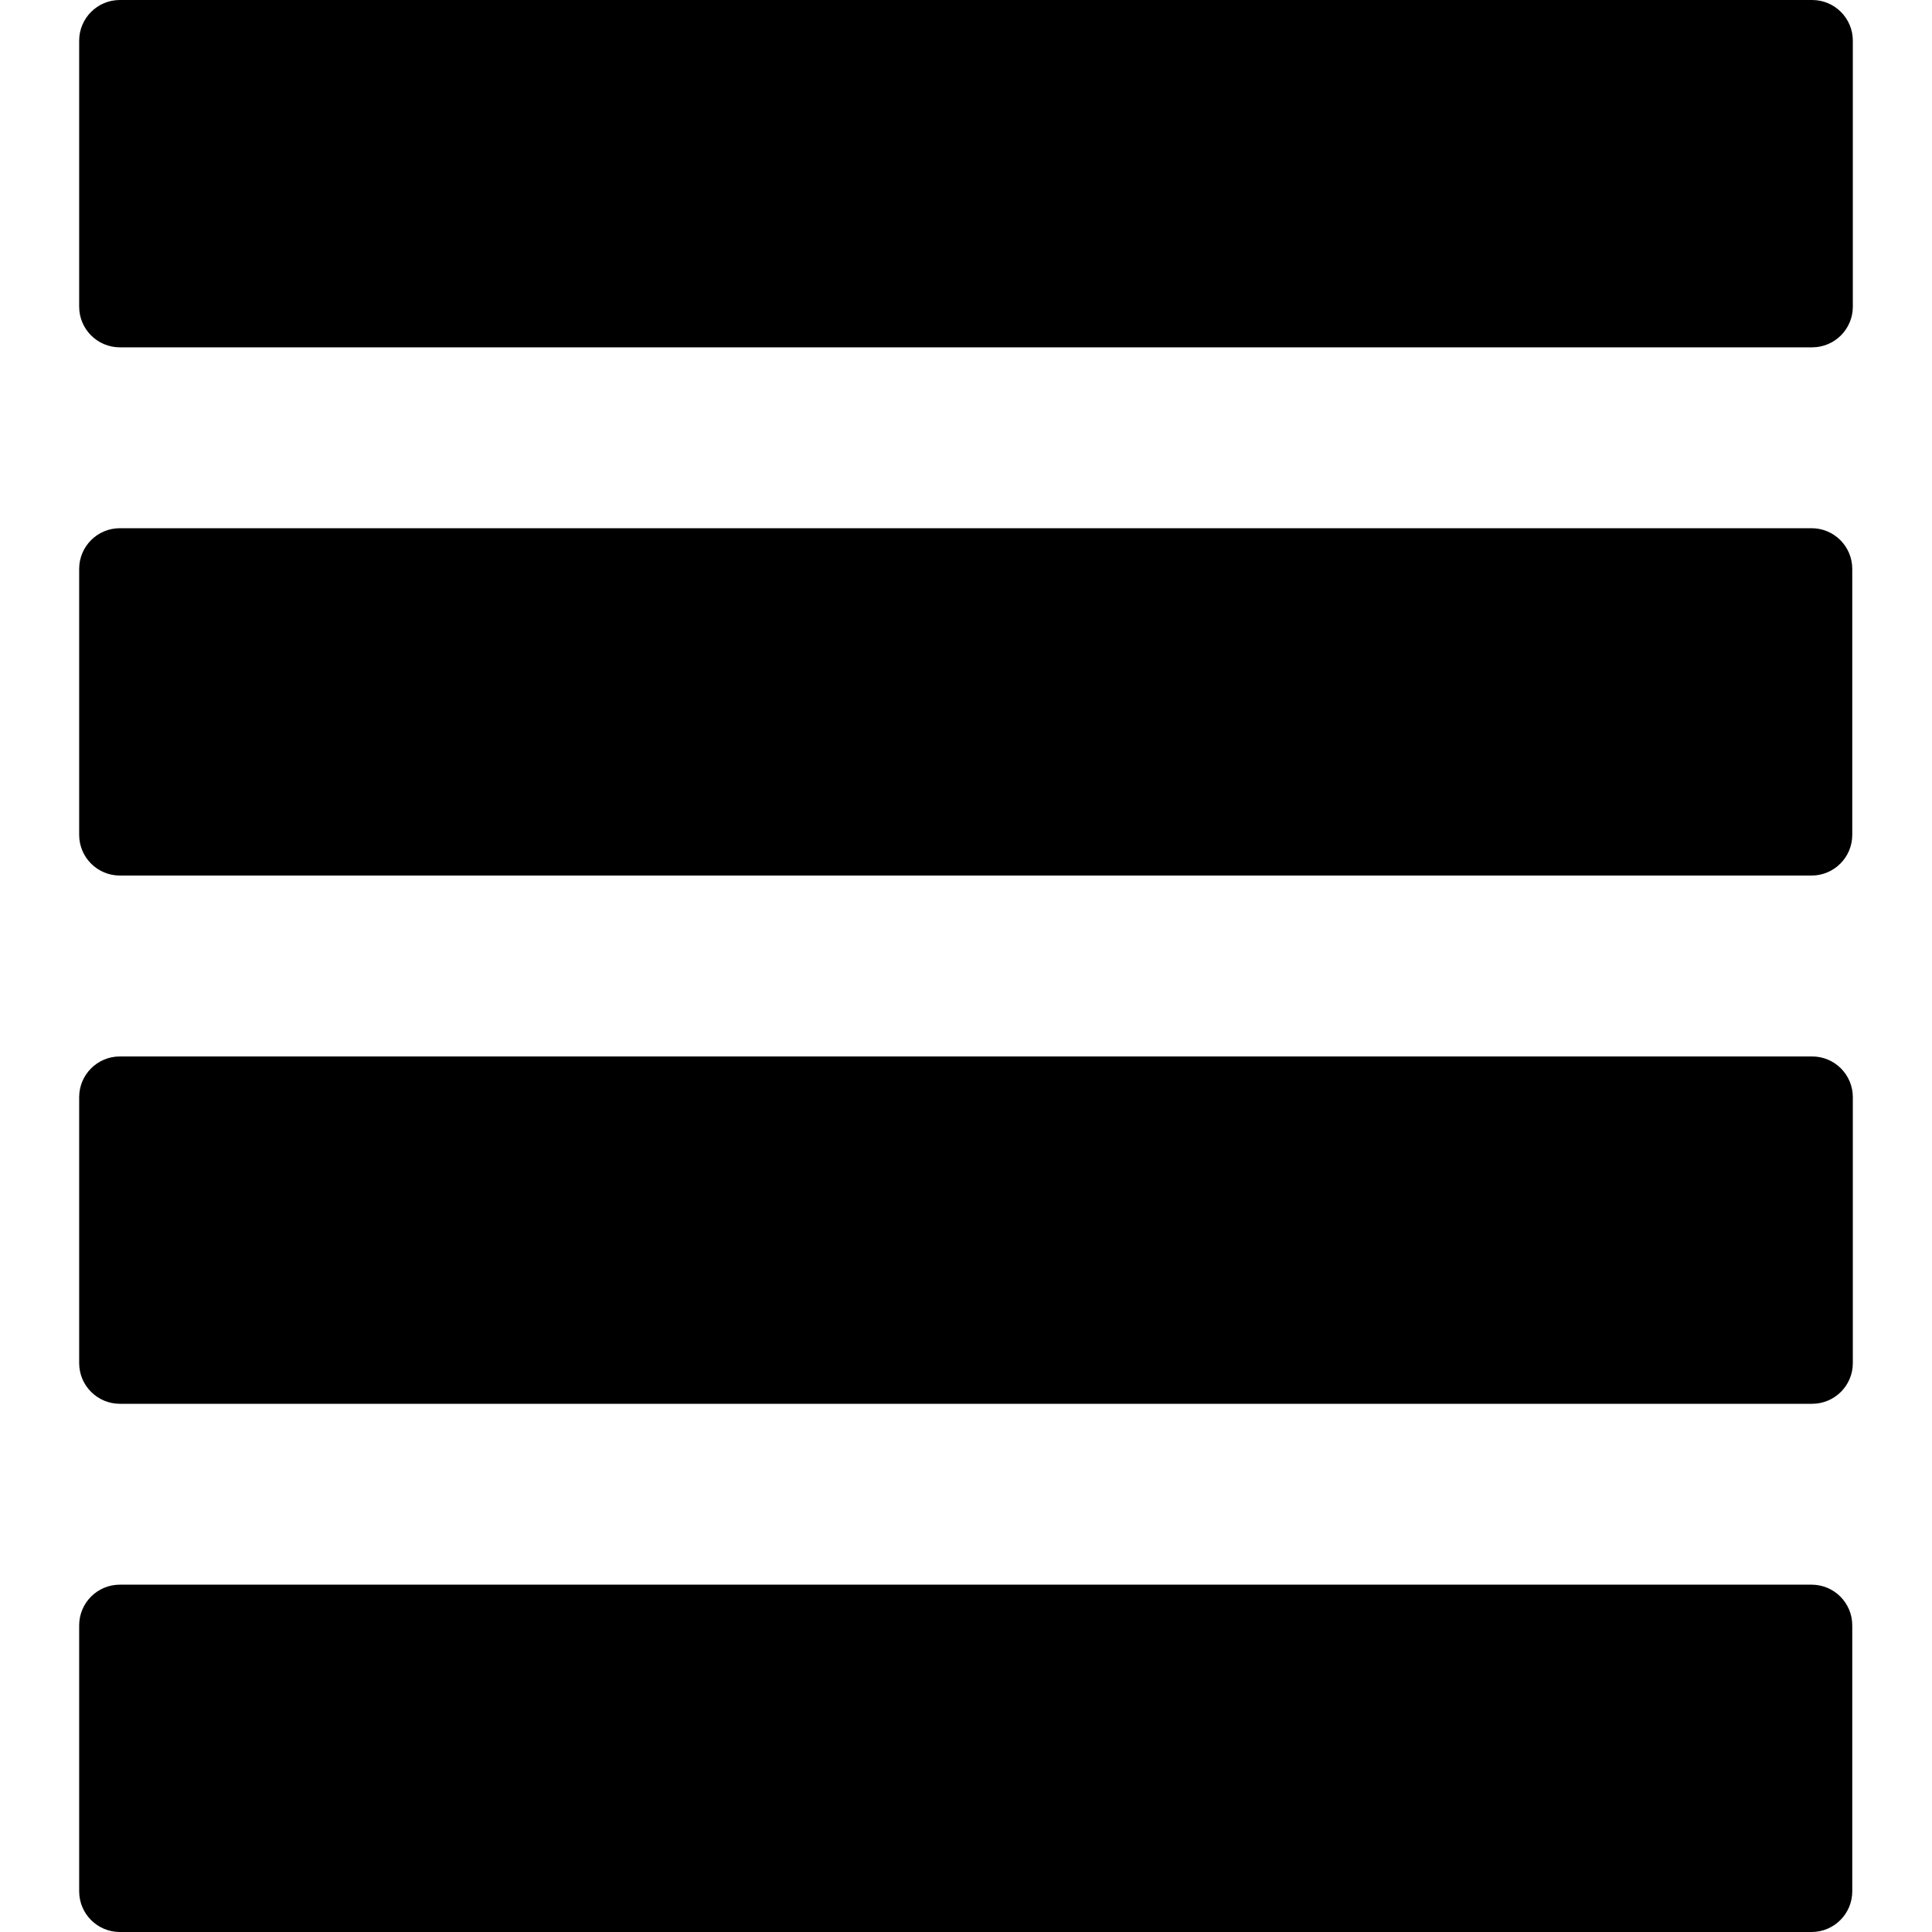
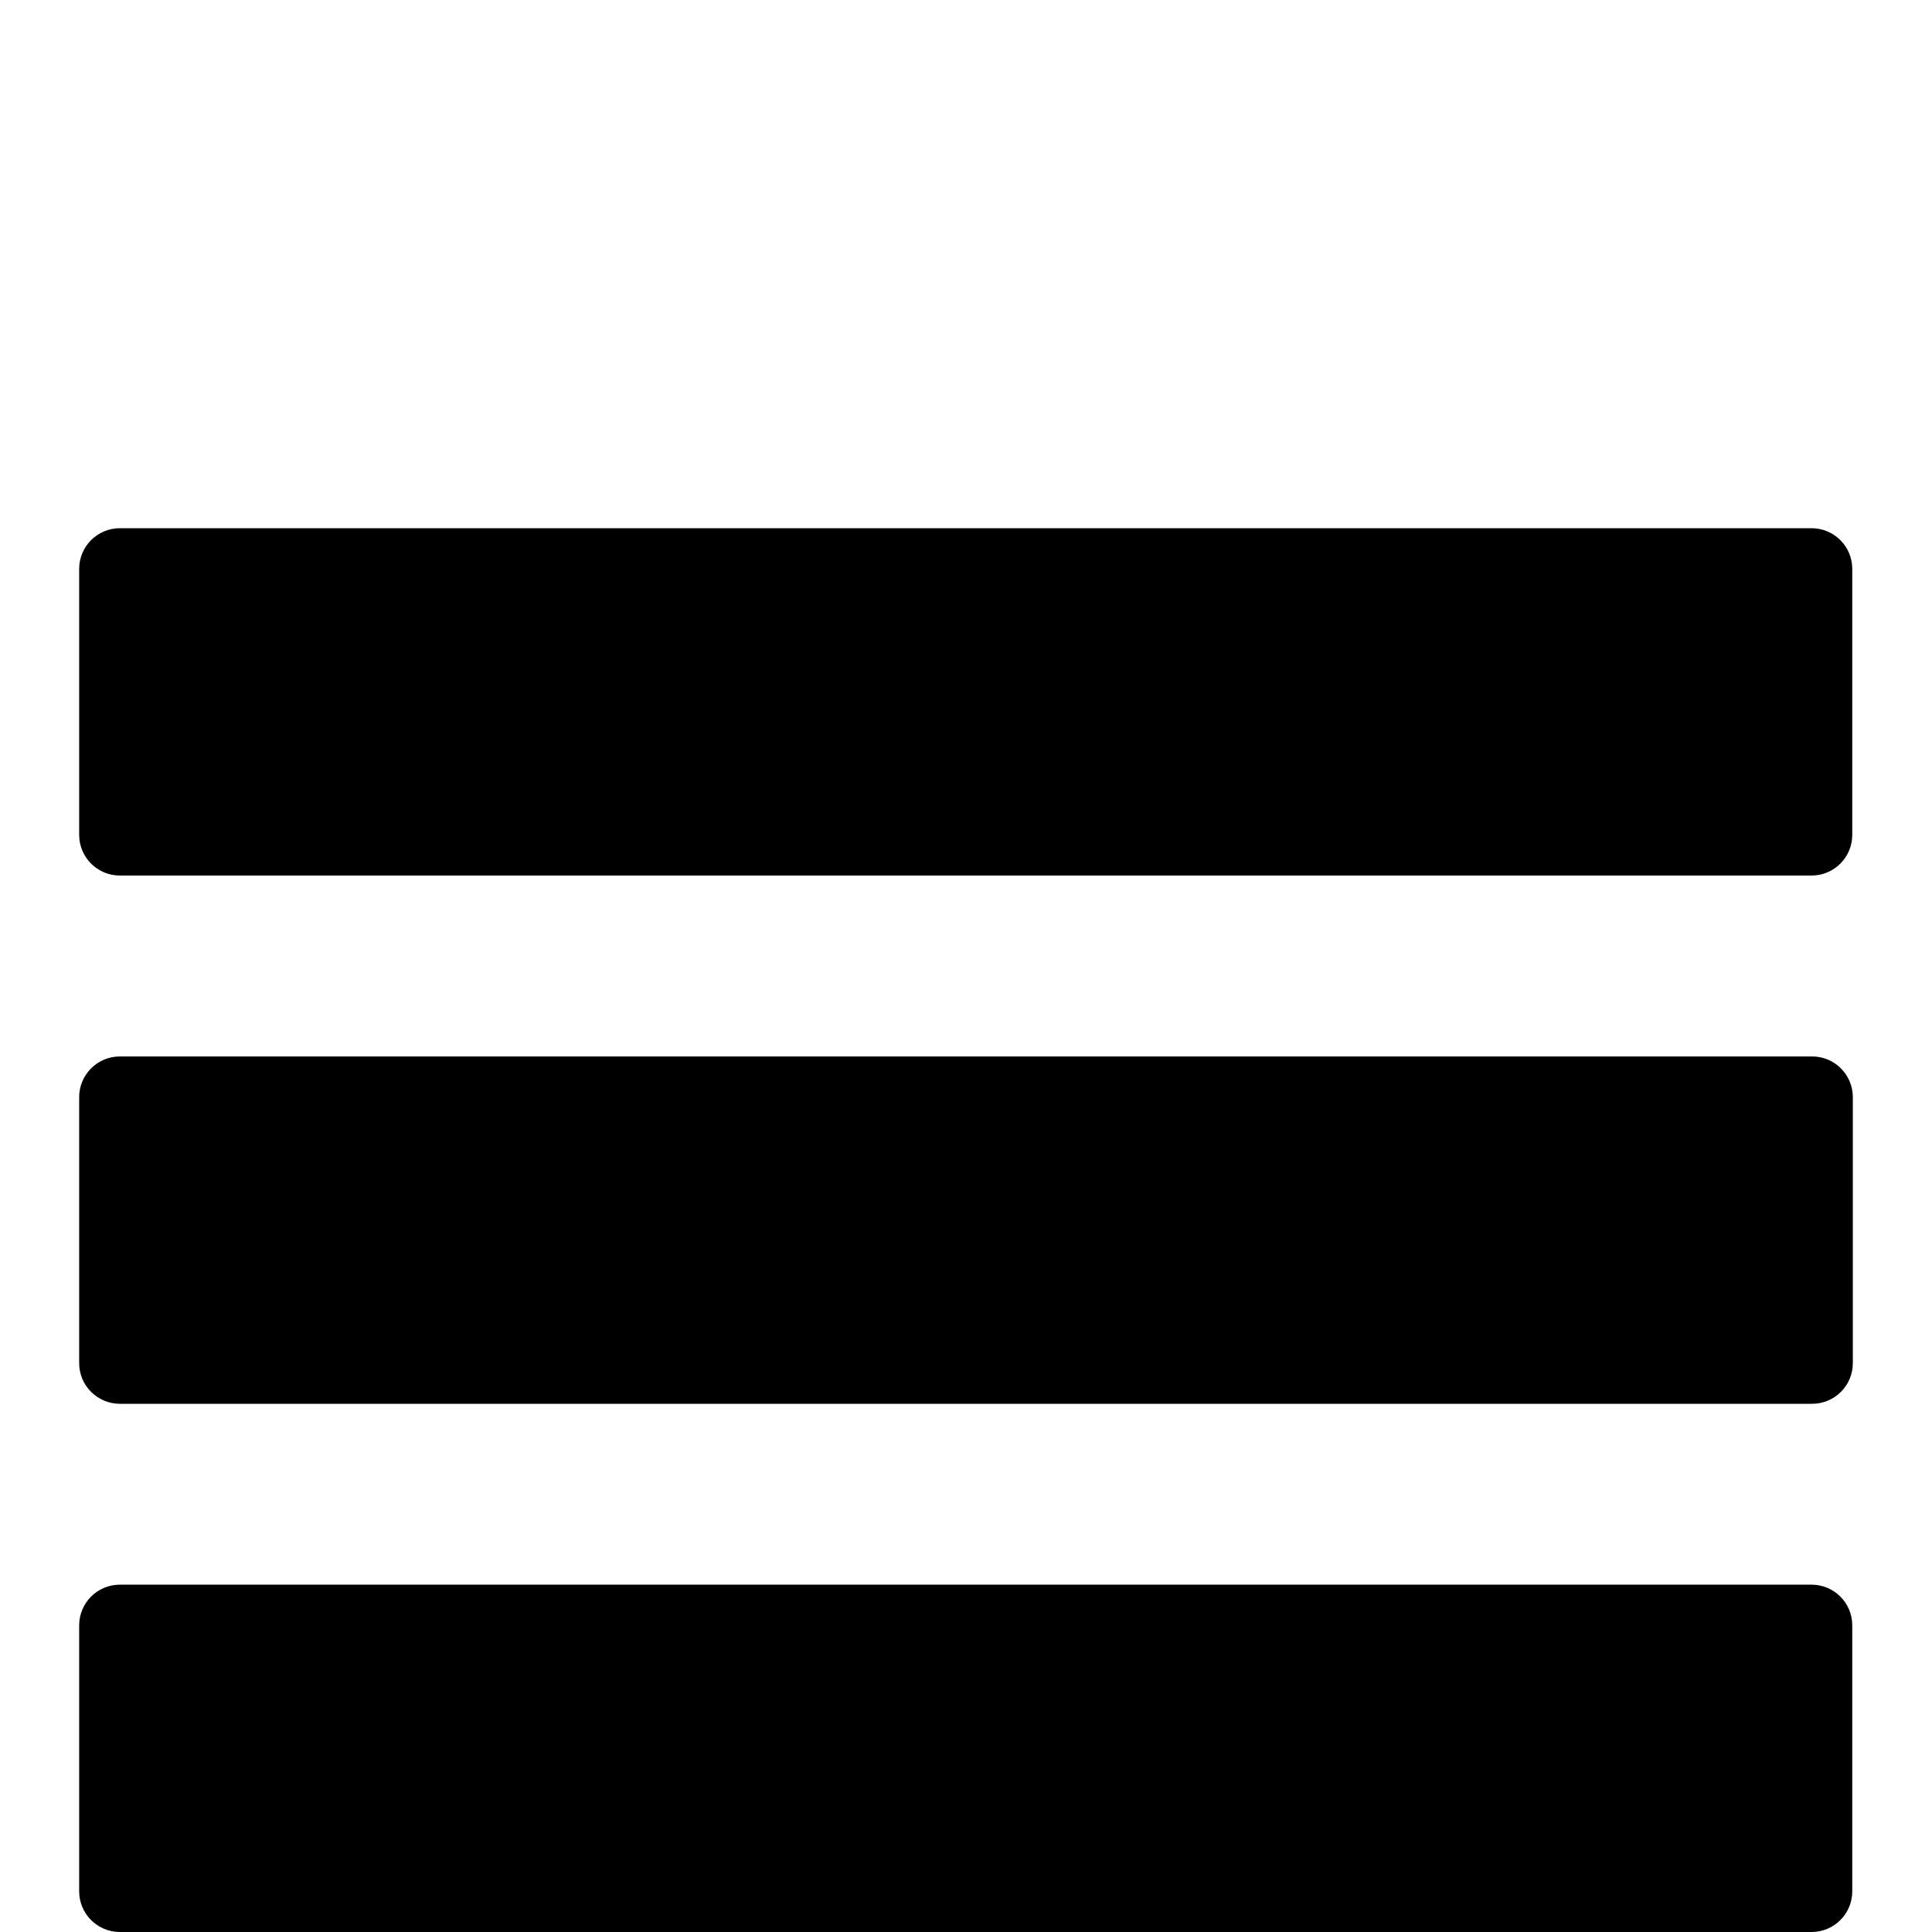
<svg xmlns="http://www.w3.org/2000/svg" id="Capa_1" x="0px" y="0px" width="95px" height="95px" viewBox="0 0 95 95" style="enable-background:new 0 0 95 95;" xml:space="preserve">
  <g>
    <g>
-       <path d="M89.107,0H5.893c-1.104,0-2,0.896-2,2v13.079c0,1.104,0.896,2,2,2h83.214c1.104,0,2-0.896,2-2V2   C91.107,0.896,90.211,0,89.107,0z" />
      <path d="M5.893,43.052h83.186c1.104,0,2-0.896,2-2V27.973c0-1.104-0.896-2-2-2H5.893c-1.104,0-2,0.896-2,2v13.079   C3.893,42.156,4.789,43.052,5.893,43.052z" />
      <path d="M89.107,51.948H5.893c-1.104,0-2,0.896-2,2v13.079c0,1.104,0.896,2,2,2h83.214c1.104,0,2-0.896,2-2V53.948   C91.107,52.844,90.211,51.948,89.107,51.948z" />
      <path d="M89.079,77.921H5.893c-1.104,0-2,0.896-2,2V93c0,1.104,0.896,2,2,2h83.186c1.104,0,2-0.896,2-2V79.921   C91.079,78.816,90.182,77.921,89.079,77.921z" />
    </g>
  </g>
  <g />
  <g />
  <g />
  <g />
  <g />
  <g />
  <g />
  <g />
  <g />
  <g />
  <g />
  <g />
  <g />
  <g />
  <g />
</svg>